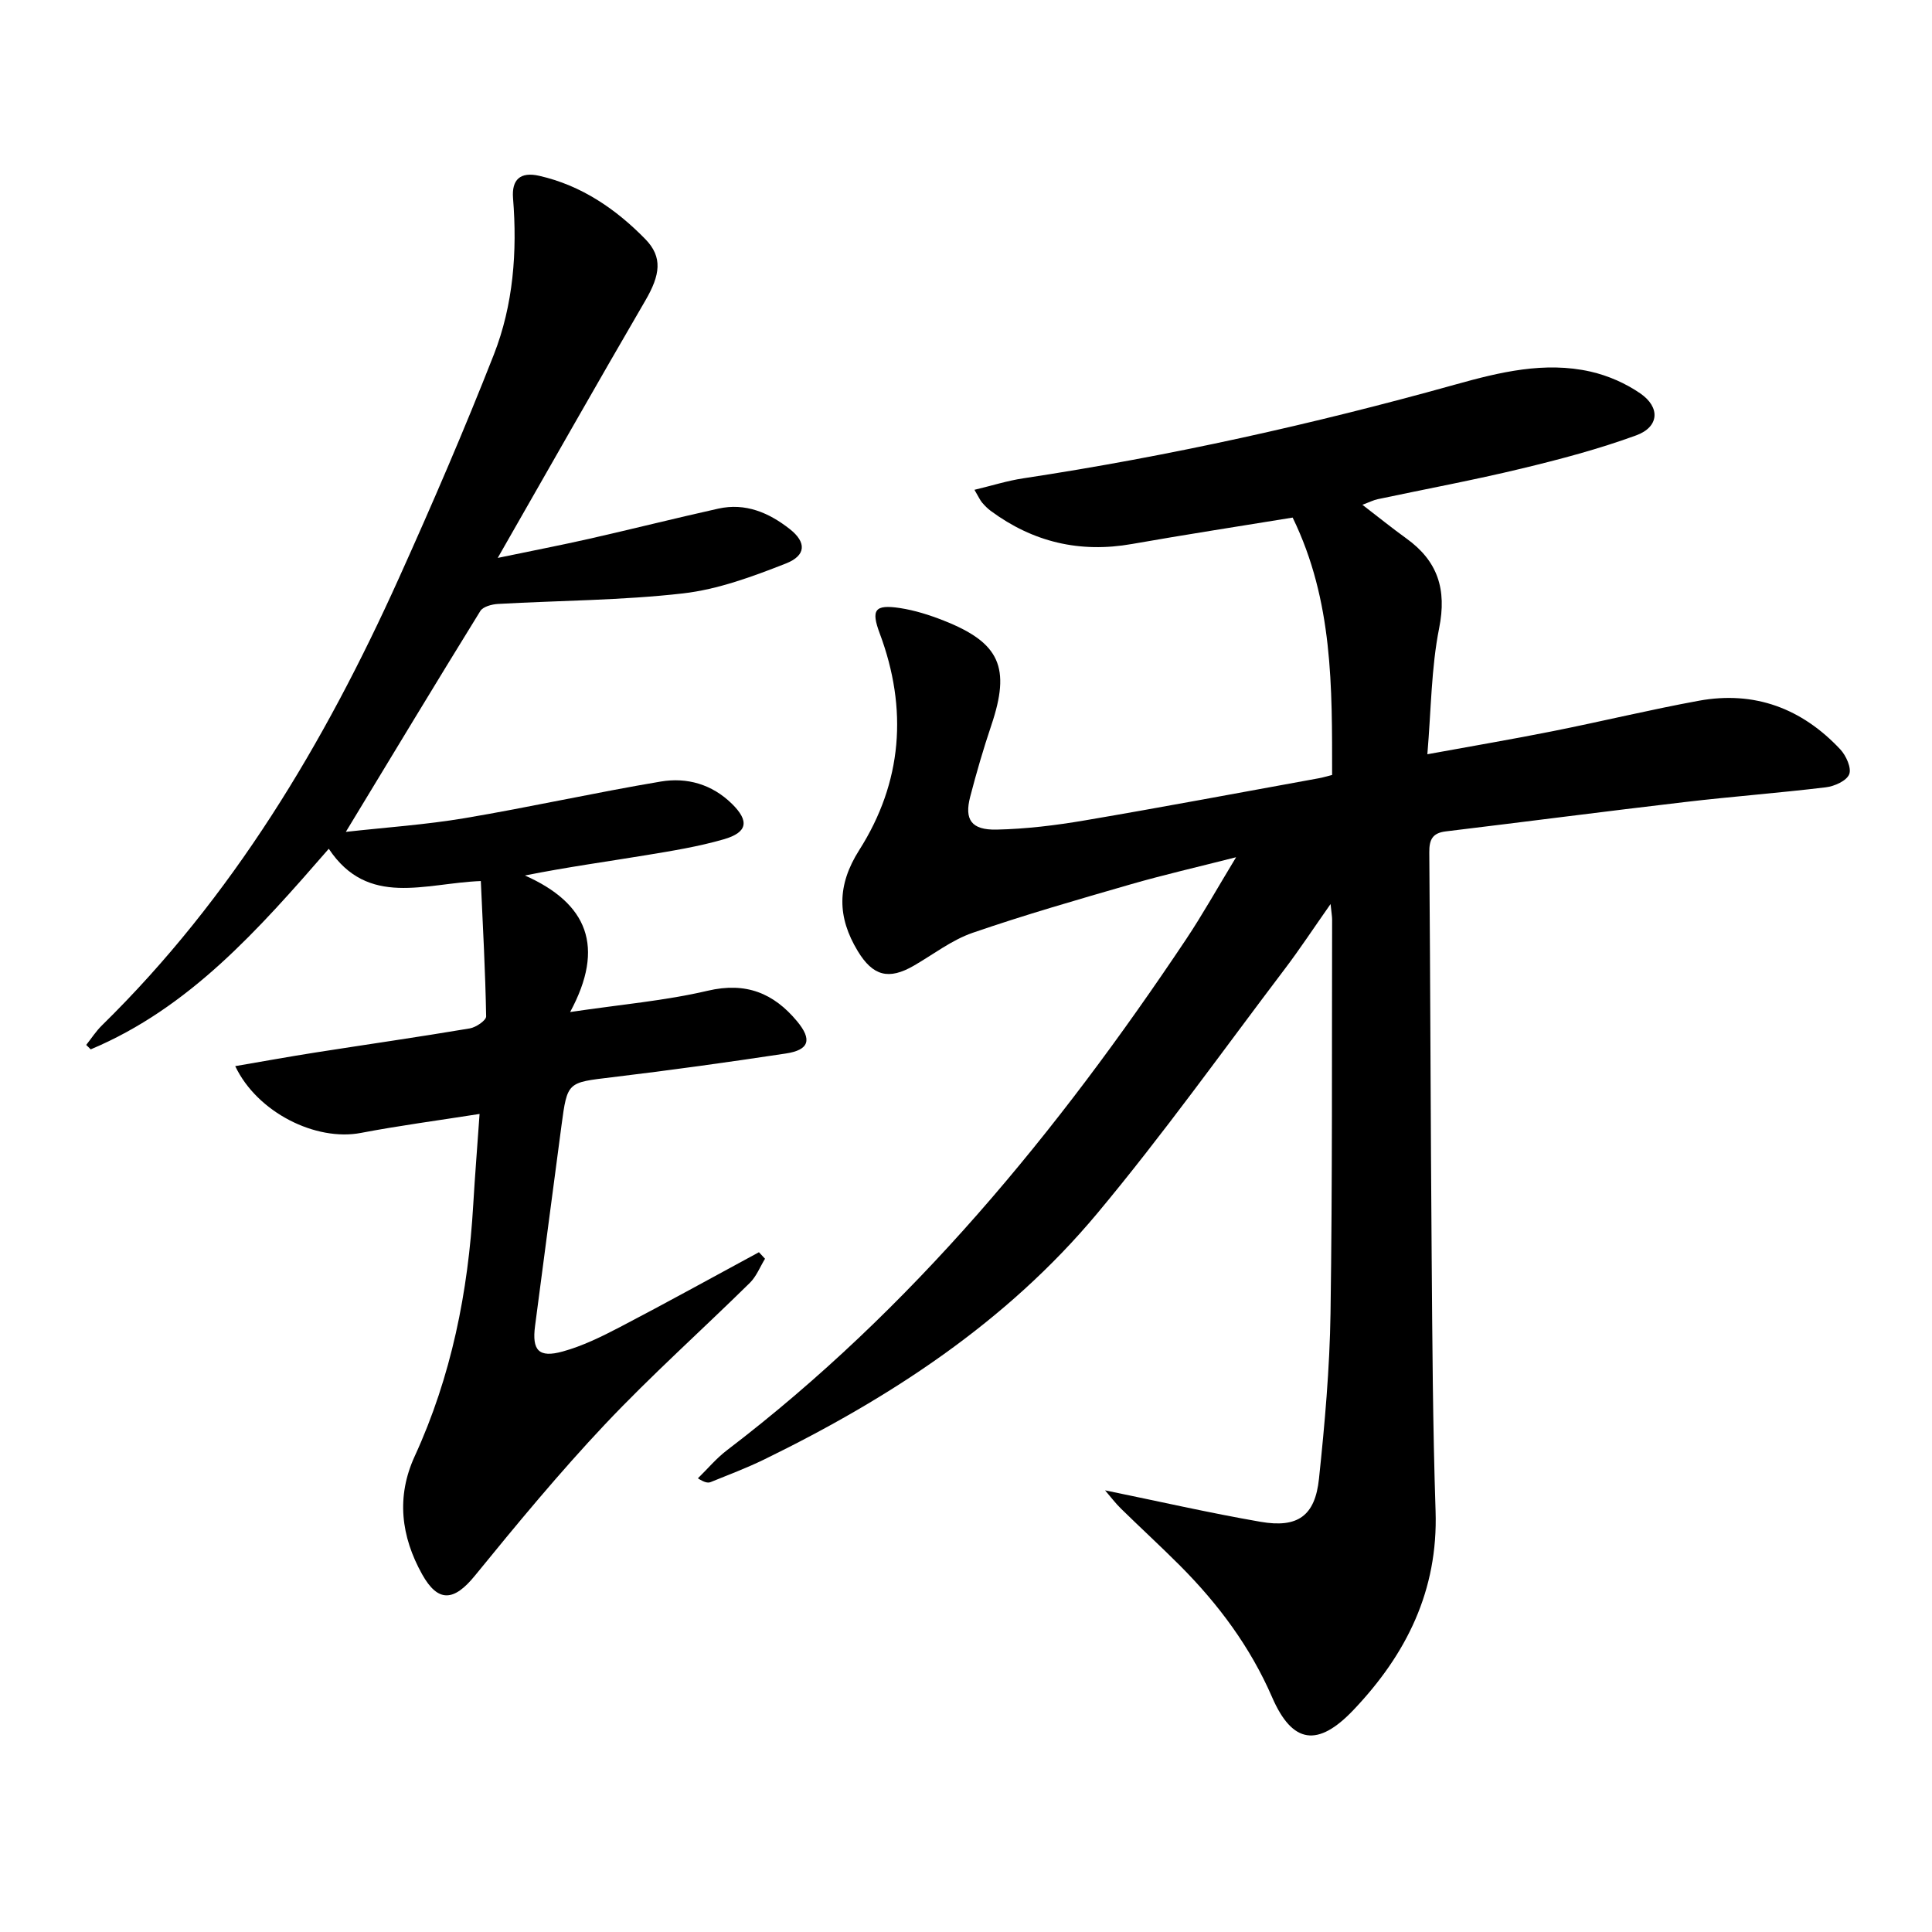
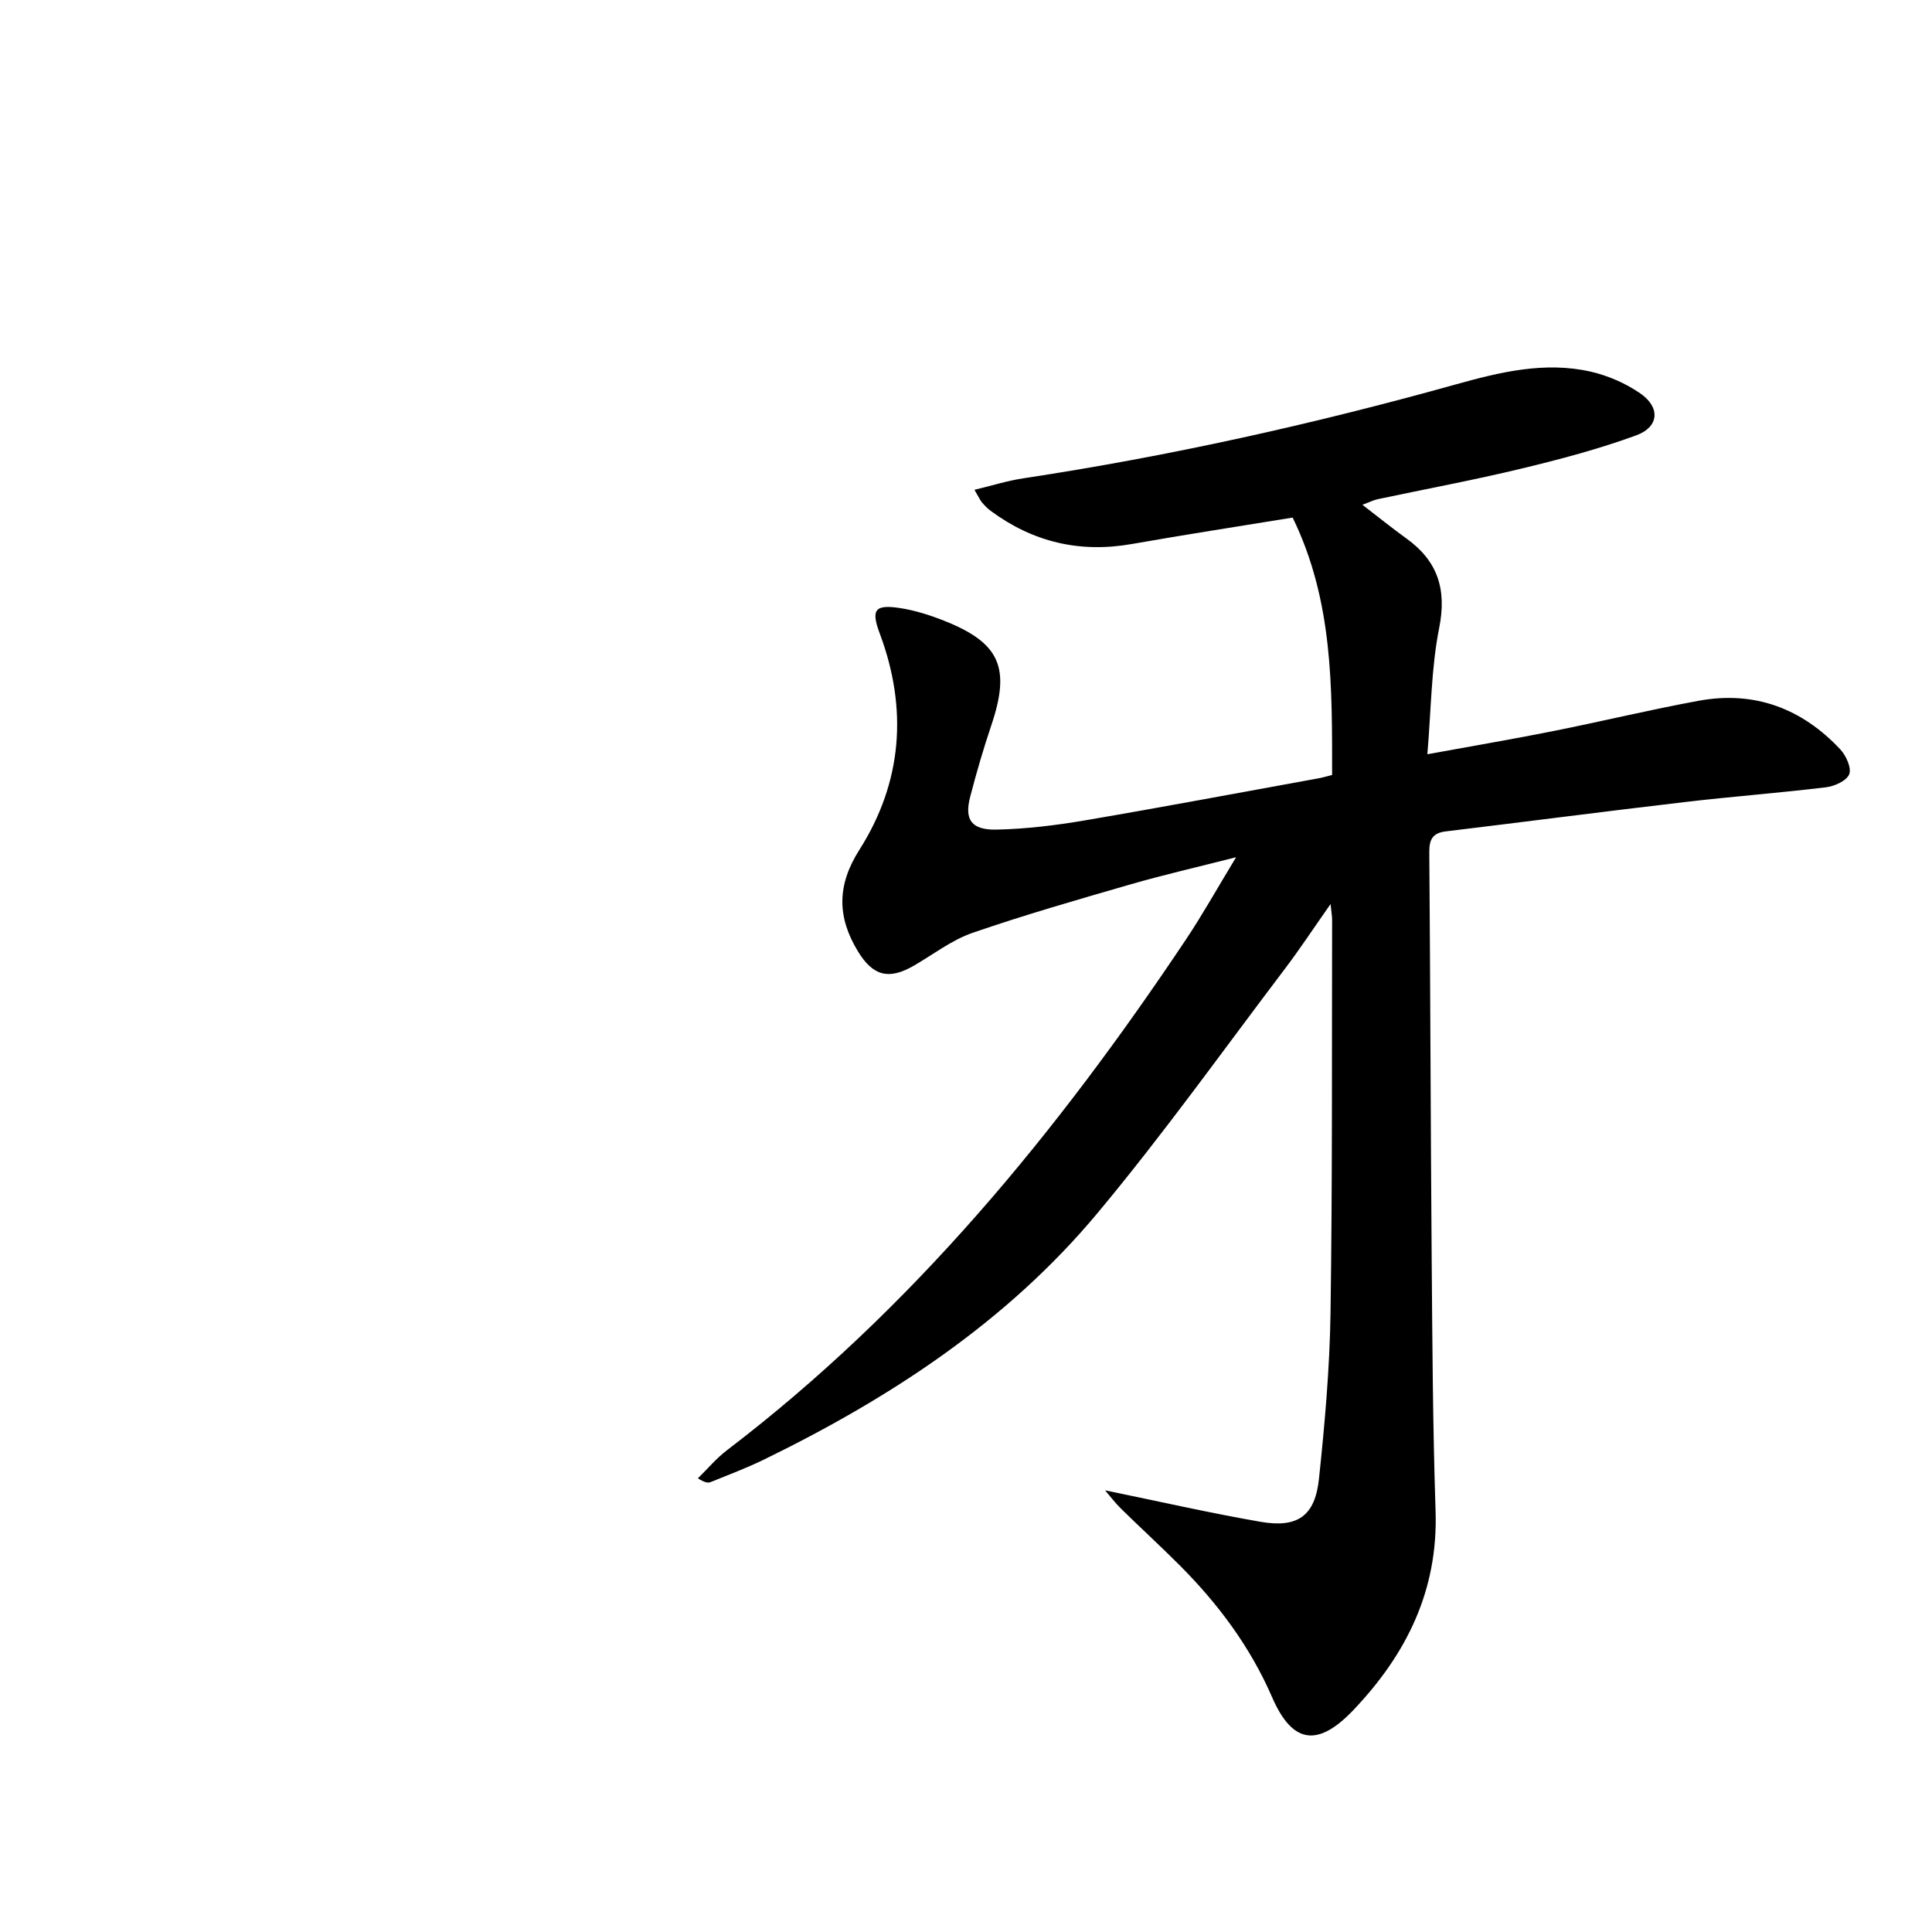
<svg xmlns="http://www.w3.org/2000/svg" enable-background="new 0 0 400 400" viewBox="0 0 400 400">
-   <path d="m228.79 308.56c11.15 2.28 21.62 4.68 32.18 6.51 7.71 1.34 11.3-1.22 12.11-8.91 1.2-11.39 2.22-22.85 2.39-34.29.4-27.16.26-54.32.33-81.48 0-.6-.11-1.2-.32-3.22-3.65 5.2-6.42 9.41-9.46 13.42-12.87 16.97-25.25 34.35-38.89 50.68-18.76 22.45-42.85 38.18-68.96 50.92-3.58 1.74-7.32 3.15-11.01 4.65-.56.23-1.26.13-2.67-.77 1.99-1.94 3.8-4.12 6-5.8 38.37-29.25 68.45-65.94 95.05-105.76 3.4-5.09 6.39-10.45 10.38-17.03-8.21 2.09-15.06 3.66-21.79 5.6-10.98 3.17-21.97 6.33-32.76 10.05-4.32 1.49-8.12 4.46-12.15 6.79-5.21 3.02-8.49 2.17-11.63-3.01-4.26-7.04-4.34-13.61.31-20.92 8.93-14.04 10.08-29.23 4.24-44.84-1.82-4.87-1.08-6.06 4.18-5.26 3.08.47 6.14 1.44 9.05 2.59 11.68 4.6 13.9 9.74 9.87 21.69-1.64 4.87-3.08 9.81-4.37 14.78-1.24 4.75.23 6.92 5.46 6.81 6.11-.13 12.25-.88 18.29-1.91 16.19-2.75 32.32-5.8 48.48-8.73.79-.14 1.56-.39 2.7-.67-.01-18.08.24-36.02-8.17-53.29-11.09 1.81-22.21 3.52-33.28 5.47-10.77 1.9-20.46-.38-29.22-6.85-.66-.49-1.26-1.09-1.8-1.73-.42-.49-.68-1.12-1.58-2.64 3.64-.87 6.84-1.89 10.12-2.38 30.24-4.58 60.03-11.21 89.49-19.43 9.1-2.54 18.44-4.82 27.96-2.66 3.6.82 7.23 2.41 10.27 4.5 4.21 2.89 3.93 6.96-.84 8.7-7.74 2.83-15.78 4.96-23.81 6.89-9.83 2.37-19.79 4.22-29.69 6.32-.9.19-1.75.63-3.18 1.16 3.33 2.56 6.15 4.84 9.09 6.96 6.51 4.68 8.41 10.53 6.8 18.58-1.64 8.23-1.65 16.79-2.44 26.11 9.28-1.7 17.68-3.12 26.03-4.79 10.08-2.01 20.08-4.44 30.18-6.29 11.54-2.11 21.36 1.6 29.3 10.09 1.19 1.28 2.34 3.84 1.83 5.13-.54 1.36-3.05 2.49-4.82 2.7-9.73 1.18-19.5 1.91-29.24 3.06-16.5 1.93-32.97 4.08-49.46 6.07-2.77.33-3.44 1.71-3.42 4.32.22 27.83.27 55.65.49 83.48.14 17.64.23 35.29.81 52.92.54 16.42-6.01 29.62-16.99 41.17-7.35 7.74-12.64 7.09-16.86-2.64-4.52-10.41-11.12-19.26-19.05-27.22-4-4.01-8.18-7.84-12.22-11.8-1.14-1.11-2.12-2.42-3.31-3.8z" />
-   <path d="m68.07 175.73c-14.62 16.81-28.88 32.95-49.29 41.53-.31-.31-.62-.61-.93-.92 1.07-1.35 2.01-2.82 3.23-4.02 27.05-26.52 46.07-58.4 61.5-92.6 6.89-15.28 13.54-30.69 19.66-46.29 4.04-10.31 4.87-21.32 3.98-32.39-.31-3.87 1.51-5.53 5.42-4.64 8.72 1.98 15.85 6.85 21.97 13.11 3.65 3.74 3.08 7.43 0 12.72-10.03 17.22-19.85 34.57-30.56 53.28 7.3-1.52 13.17-2.65 19-3.97 8.9-2.02 17.75-4.25 26.65-6.23 5.64-1.26 10.51.84 14.83 4.24 3.44 2.71 3.42 5.45-.83 7.12-6.88 2.7-14.05 5.36-21.31 6.19-12.68 1.45-25.52 1.46-38.29 2.18-1.27.07-3.1.56-3.66 1.47-9.23 14.93-18.29 29.97-27.84 45.72 8.32-.93 16.53-1.48 24.61-2.84 13.57-2.29 27.03-5.3 40.6-7.58 5.4-.91 10.59.55 14.72 4.6 3.62 3.56 3.29 5.92-1.69 7.36-5.23 1.51-10.66 2.39-16.05 3.28-8.12 1.34-16.28 2.45-25.11 4.21 12.95 5.76 16.67 14.74 9.36 28.27 10.56-1.57 19.68-2.34 28.49-4.41 7.91-1.85 13.64.49 18.5 6.33 3.16 3.81 2.51 5.94-2.35 6.67-11.98 1.81-23.99 3.48-36.02 4.92-9.16 1.1-9.2.9-10.41 9.98-1.84 13.83-3.65 27.66-5.47 41.49-.67 5.07.75 6.68 5.73 5.3 4.1-1.13 8.04-3.07 11.84-5.05 9.66-5.04 19.19-10.32 28.78-15.5.42.45.84.9 1.26 1.35-1.03 1.68-1.78 3.65-3.14 4.99-9.96 9.8-20.4 19.13-29.98 29.28-9.45 10.02-18.25 20.67-26.95 31.35-4.32 5.3-7.61 5.65-10.93-.3-4.35-7.81-5.39-16.01-1.54-24.41 7.6-16.55 11.08-34.04 12.13-52.12.35-5.94.83-11.88 1.31-18.77-8.7 1.37-16.68 2.42-24.58 3.93-9.3 1.78-21.44-4.21-26.01-13.83 5.67-.97 11.13-1.96 16.6-2.82 10.66-1.67 21.34-3.2 31.97-4.99 1.28-.22 3.39-1.65 3.38-2.49-.16-9.25-.67-18.5-1.1-28.02-11.6.44-23.35 5.54-31.48-6.68z" />
+   <path d="m228.79 308.56c11.15 2.28 21.62 4.68 32.18 6.51 7.71 1.34 11.3-1.22 12.11-8.91 1.2-11.39 2.22-22.85 2.39-34.29.4-27.16.26-54.32.33-81.48 0-.6-.11-1.2-.32-3.22-3.65 5.2-6.42 9.41-9.46 13.42-12.87 16.97-25.25 34.35-38.89 50.68-18.76 22.45-42.85 38.18-68.96 50.92-3.58 1.74-7.32 3.15-11.01 4.65-.56.23-1.26.13-2.67-.77 1.99-1.94 3.8-4.12 6-5.8 38.37-29.25 68.45-65.94 95.05-105.76 3.4-5.09 6.39-10.45 10.38-17.03-8.21 2.09-15.06 3.66-21.79 5.6-10.98 3.17-21.97 6.33-32.76 10.05-4.32 1.49-8.12 4.46-12.15 6.79-5.21 3.02-8.49 2.17-11.63-3.01-4.26-7.04-4.34-13.61.31-20.92 8.93-14.04 10.08-29.23 4.24-44.84-1.82-4.87-1.08-6.06 4.18-5.26 3.08.47 6.14 1.44 9.05 2.59 11.68 4.6 13.9 9.74 9.87 21.69-1.64 4.87-3.08 9.81-4.37 14.78-1.24 4.75.23 6.92 5.46 6.81 6.11-.13 12.25-.88 18.29-1.91 16.19-2.75 32.32-5.8 48.48-8.73.79-.14 1.56-.39 2.7-.67-.01-18.08.24-36.02-8.17-53.29-11.09 1.81-22.21 3.52-33.28 5.47-10.77 1.9-20.46-.38-29.22-6.85-.66-.49-1.26-1.09-1.8-1.73-.42-.49-.68-1.12-1.58-2.64 3.64-.87 6.84-1.89 10.12-2.38 30.24-4.58 60.03-11.21 89.49-19.43 9.1-2.54 18.44-4.82 27.96-2.66 3.6.82 7.23 2.41 10.27 4.5 4.21 2.89 3.93 6.96-.84 8.7-7.74 2.83-15.78 4.96-23.81 6.89-9.83 2.37-19.79 4.22-29.69 6.32-.9.19-1.75.63-3.18 1.16 3.33 2.56 6.15 4.84 9.09 6.96 6.51 4.68 8.41 10.53 6.8 18.58-1.64 8.23-1.65 16.79-2.44 26.11 9.28-1.7 17.68-3.12 26.03-4.79 10.08-2.01 20.08-4.44 30.18-6.29 11.54-2.11 21.36 1.6 29.3 10.09 1.19 1.28 2.34 3.84 1.83 5.13-.54 1.36-3.05 2.49-4.82 2.7-9.73 1.18-19.5 1.91-29.24 3.06-16.5 1.93-32.97 4.08-49.46 6.07-2.77.33-3.44 1.71-3.42 4.32.22 27.83.27 55.65.49 83.48.14 17.64.23 35.29.81 52.92.54 16.42-6.01 29.62-16.99 41.17-7.35 7.74-12.64 7.09-16.86-2.64-4.52-10.41-11.12-19.26-19.05-27.22-4-4.01-8.18-7.84-12.22-11.8-1.14-1.11-2.12-2.42-3.31-3.8" />
</svg>